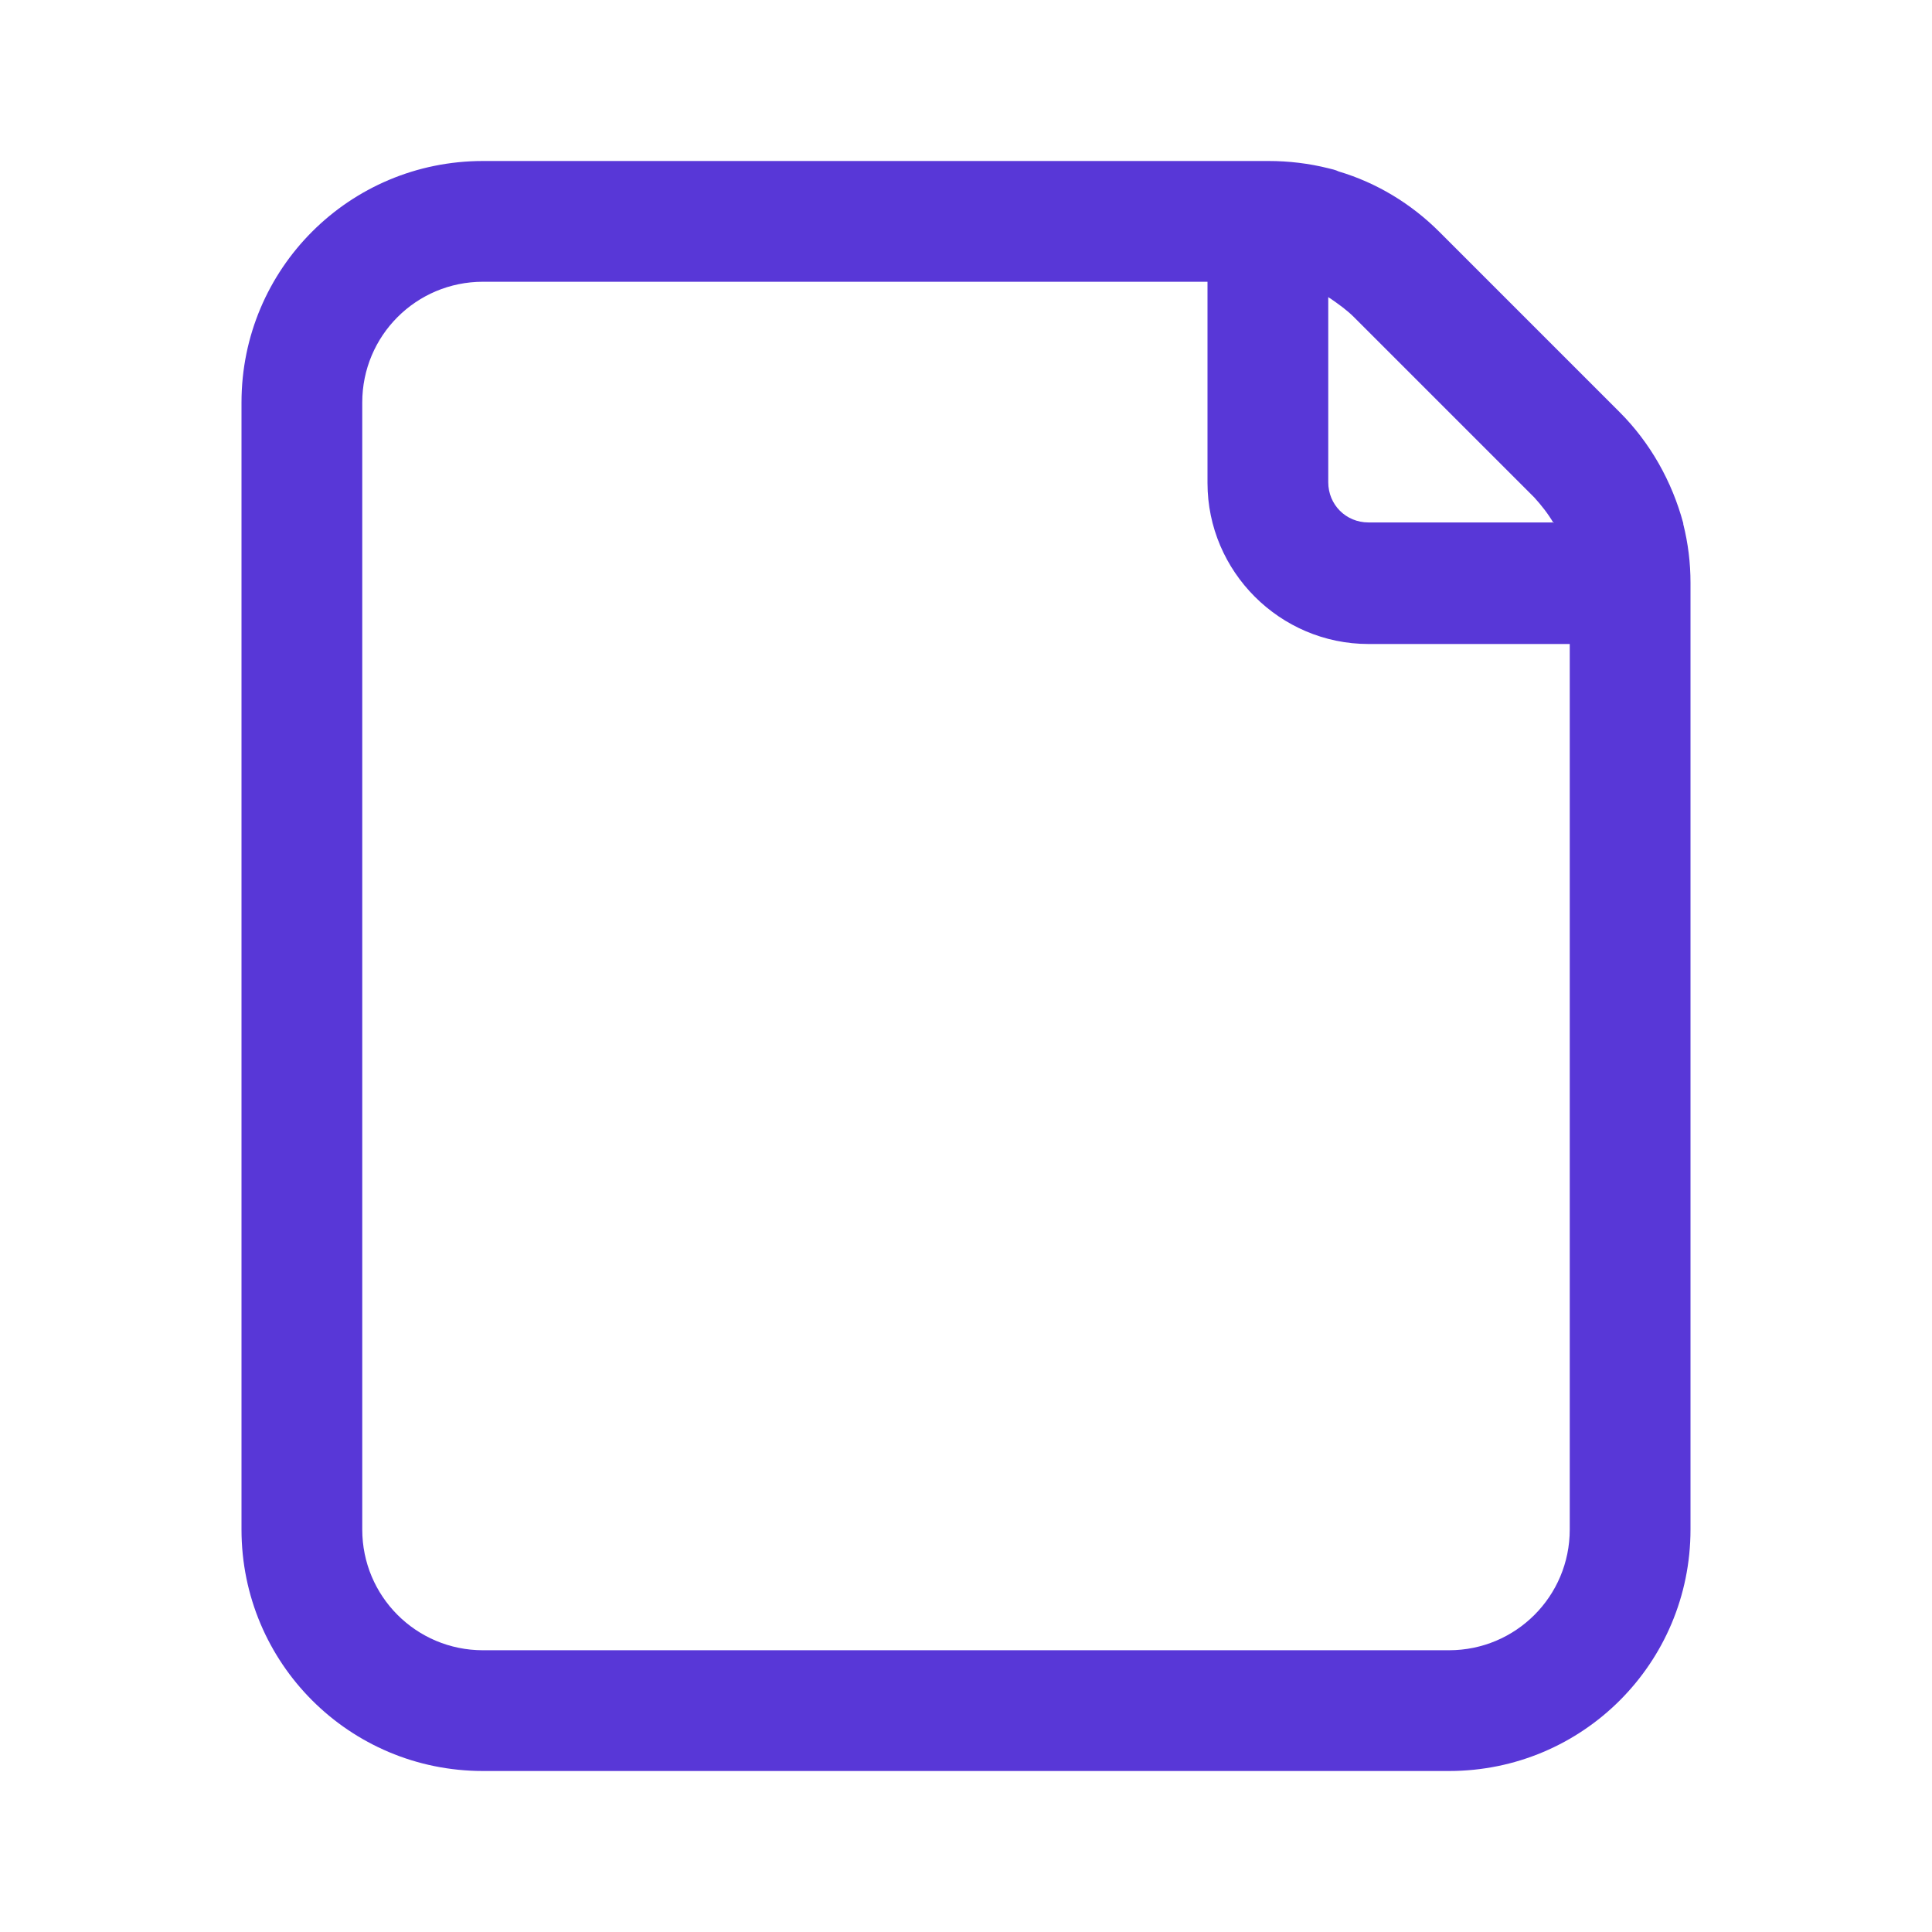
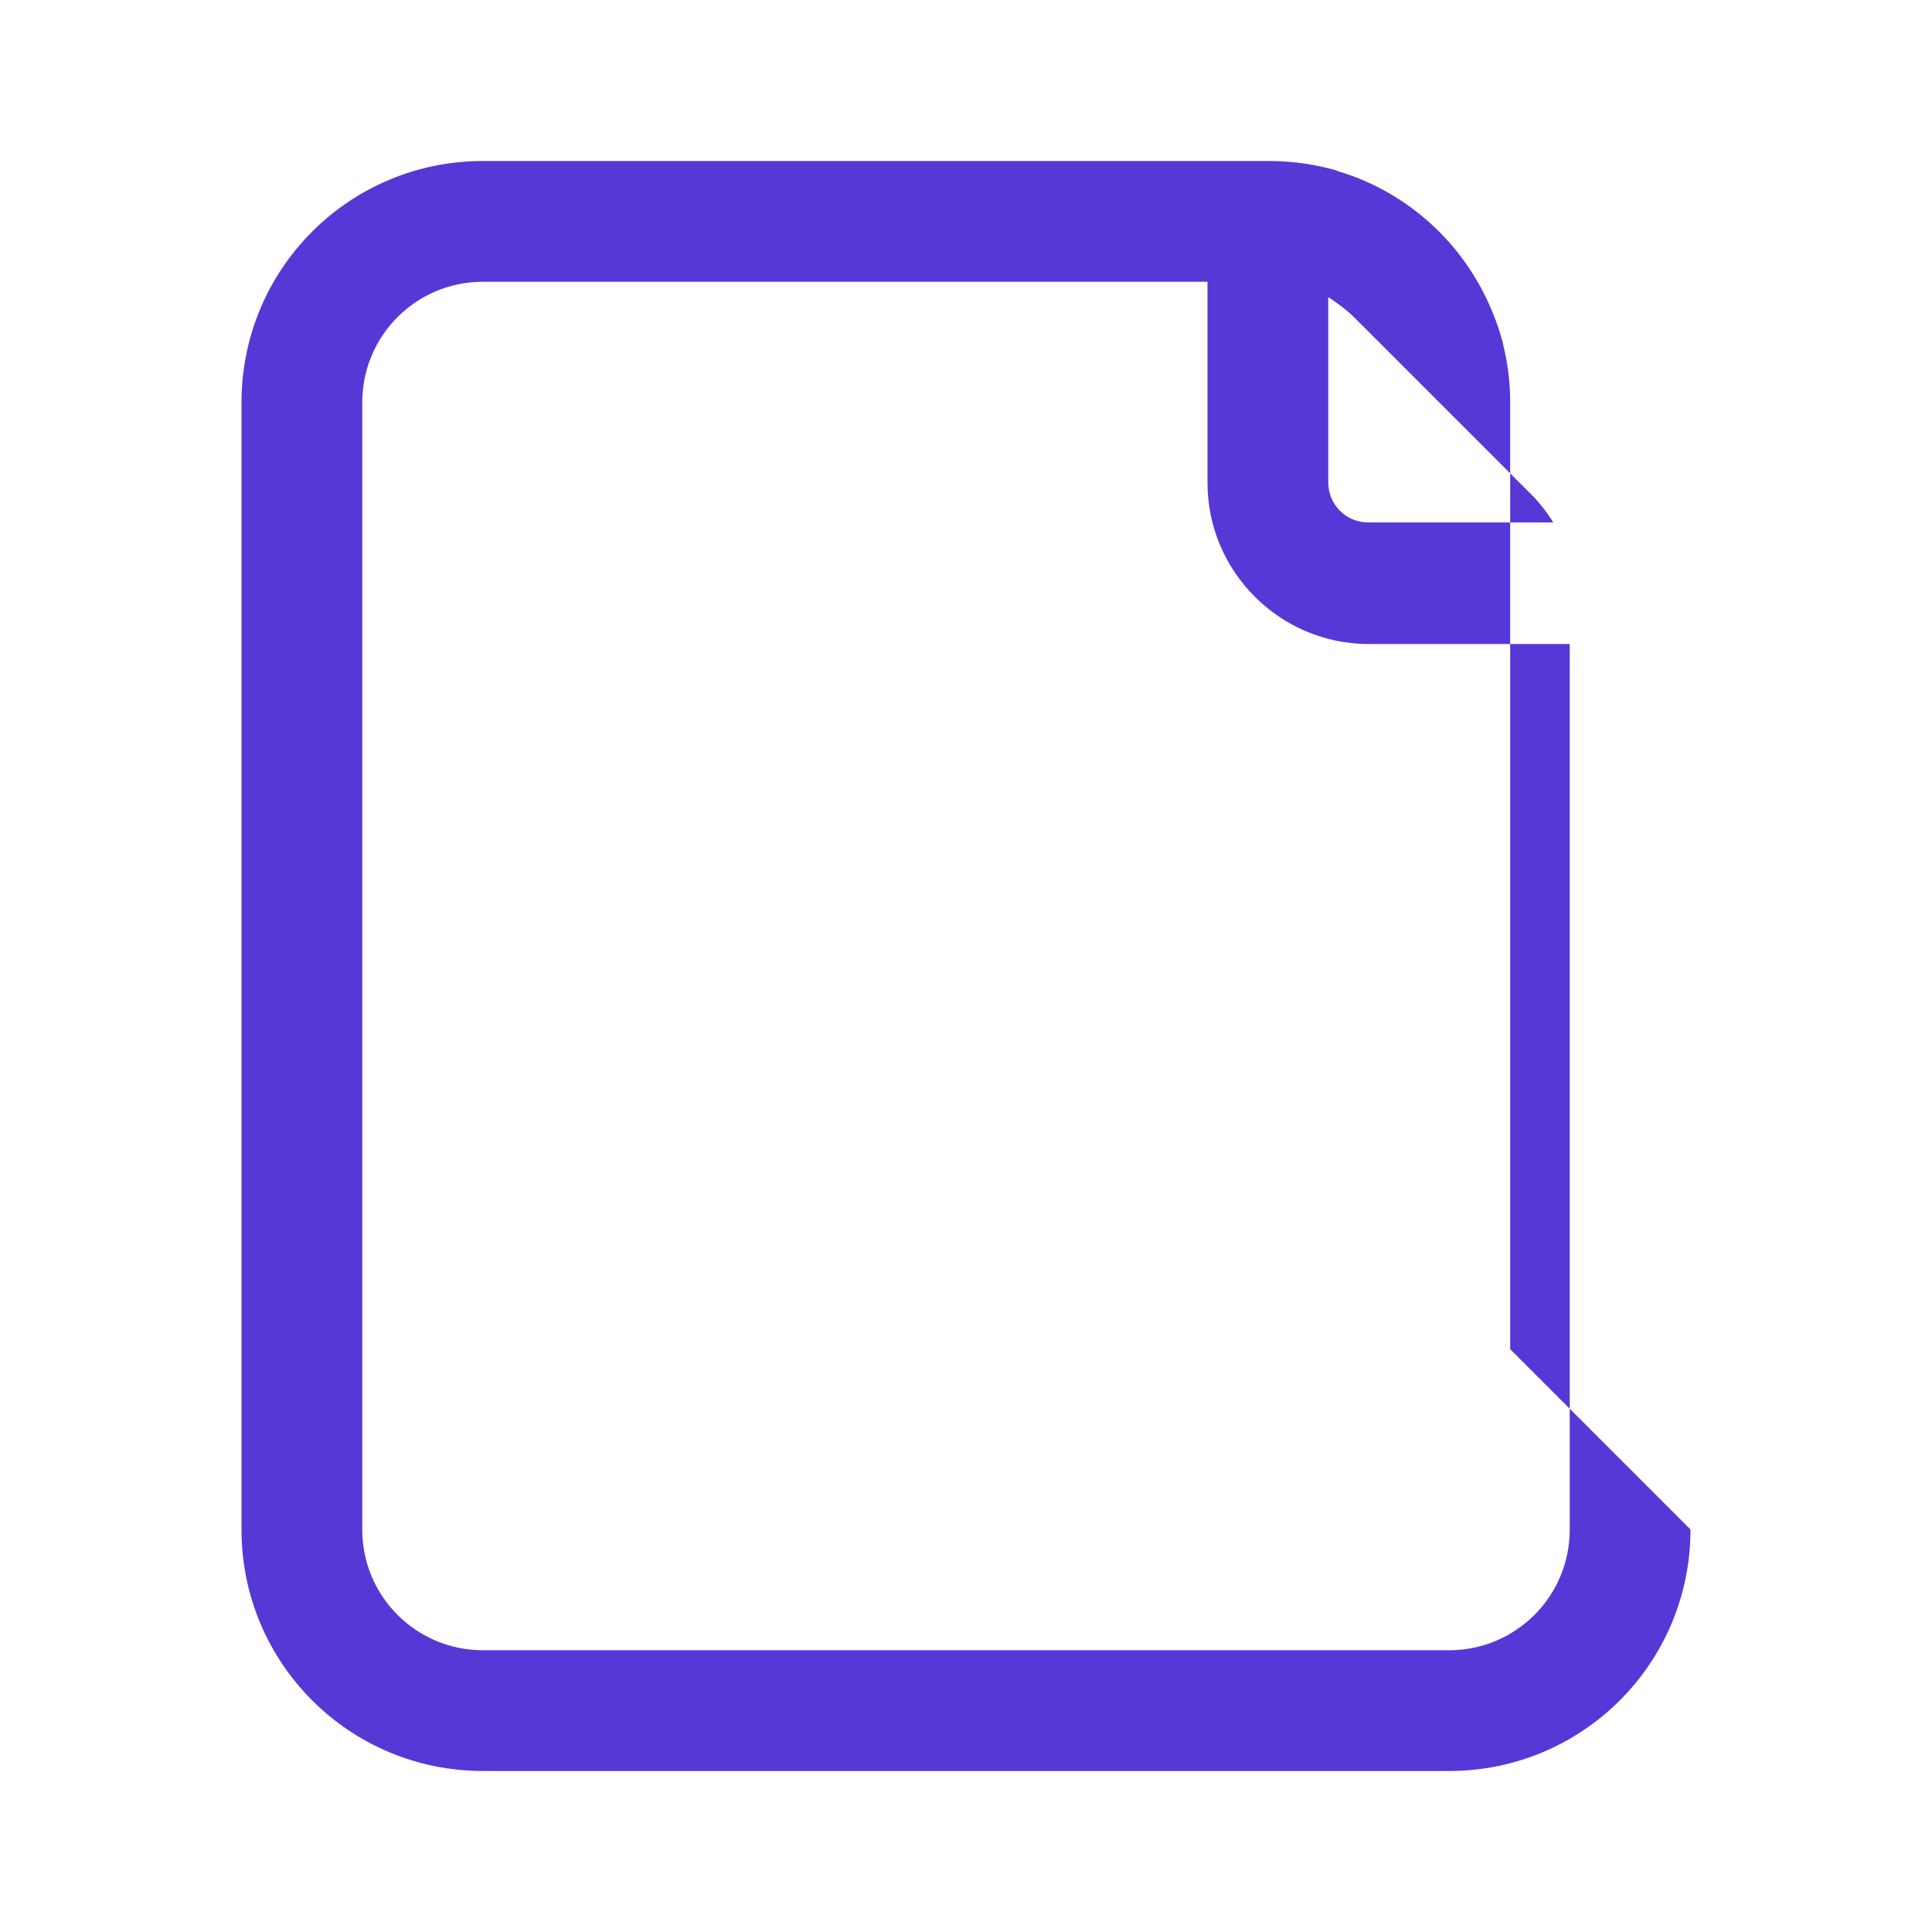
<svg xmlns="http://www.w3.org/2000/svg" id="Layer_1" viewBox="0 0 24 24">
  <defs>
    <style>.cls-1{fill:#5837d7;fill-rule:evenodd;}</style>
  </defs>
-   <path class="cls-1" d="m21,19c0,1.66-1.34,3-3,3H6c-1.66,0-3-1.34-3-3V5c0-1.66,1.34-3,3-3h9.76c.25,0,.5.03.74.09.04.01.09.02.13.04.47.14.9.4,1.25.75l2.24,2.24c.38.38.65.86.79,1.38,0,0,0,0,0,.01.06.24.09.48.09.73v11.76Zm-3,1.5H6c-.83,0-1.5-.67-1.5-1.5V5c0-.83.67-1.5,1.5-1.5h9v2.5c0,1.1.9,2,2,2h2.5v11c0,.83-.67,1.5-1.5,1.5Zm1.3-14c-.07-.12-.15-.22-.24-.32l-2.24-2.24c-.09-.09-.19-.16-.29-.23,0,0-.02-.01-.03-.02v2.3c0,.28.22.5.5.5h2.3Z" />
+   <path class="cls-1" d="m21,19c0,1.66-1.34,3-3,3H6c-1.66,0-3-1.34-3-3V5c0-1.66,1.34-3,3-3h9.76c.25,0,.5.03.74.09.04.01.09.02.13.04.47.14.9.4,1.25.75c.38.38.65.86.79,1.38,0,0,0,0,0,.01.06.24.09.48.09.73v11.76Zm-3,1.5H6c-.83,0-1.5-.67-1.5-1.5V5c0-.83.67-1.5,1.5-1.5h9v2.5c0,1.1.9,2,2,2h2.5v11c0,.83-.67,1.5-1.5,1.5Zm1.3-14c-.07-.12-.15-.22-.24-.32l-2.24-2.24c-.09-.09-.19-.16-.29-.23,0,0-.02-.01-.03-.02v2.3c0,.28.22.5.5.5h2.3Z" />
</svg>